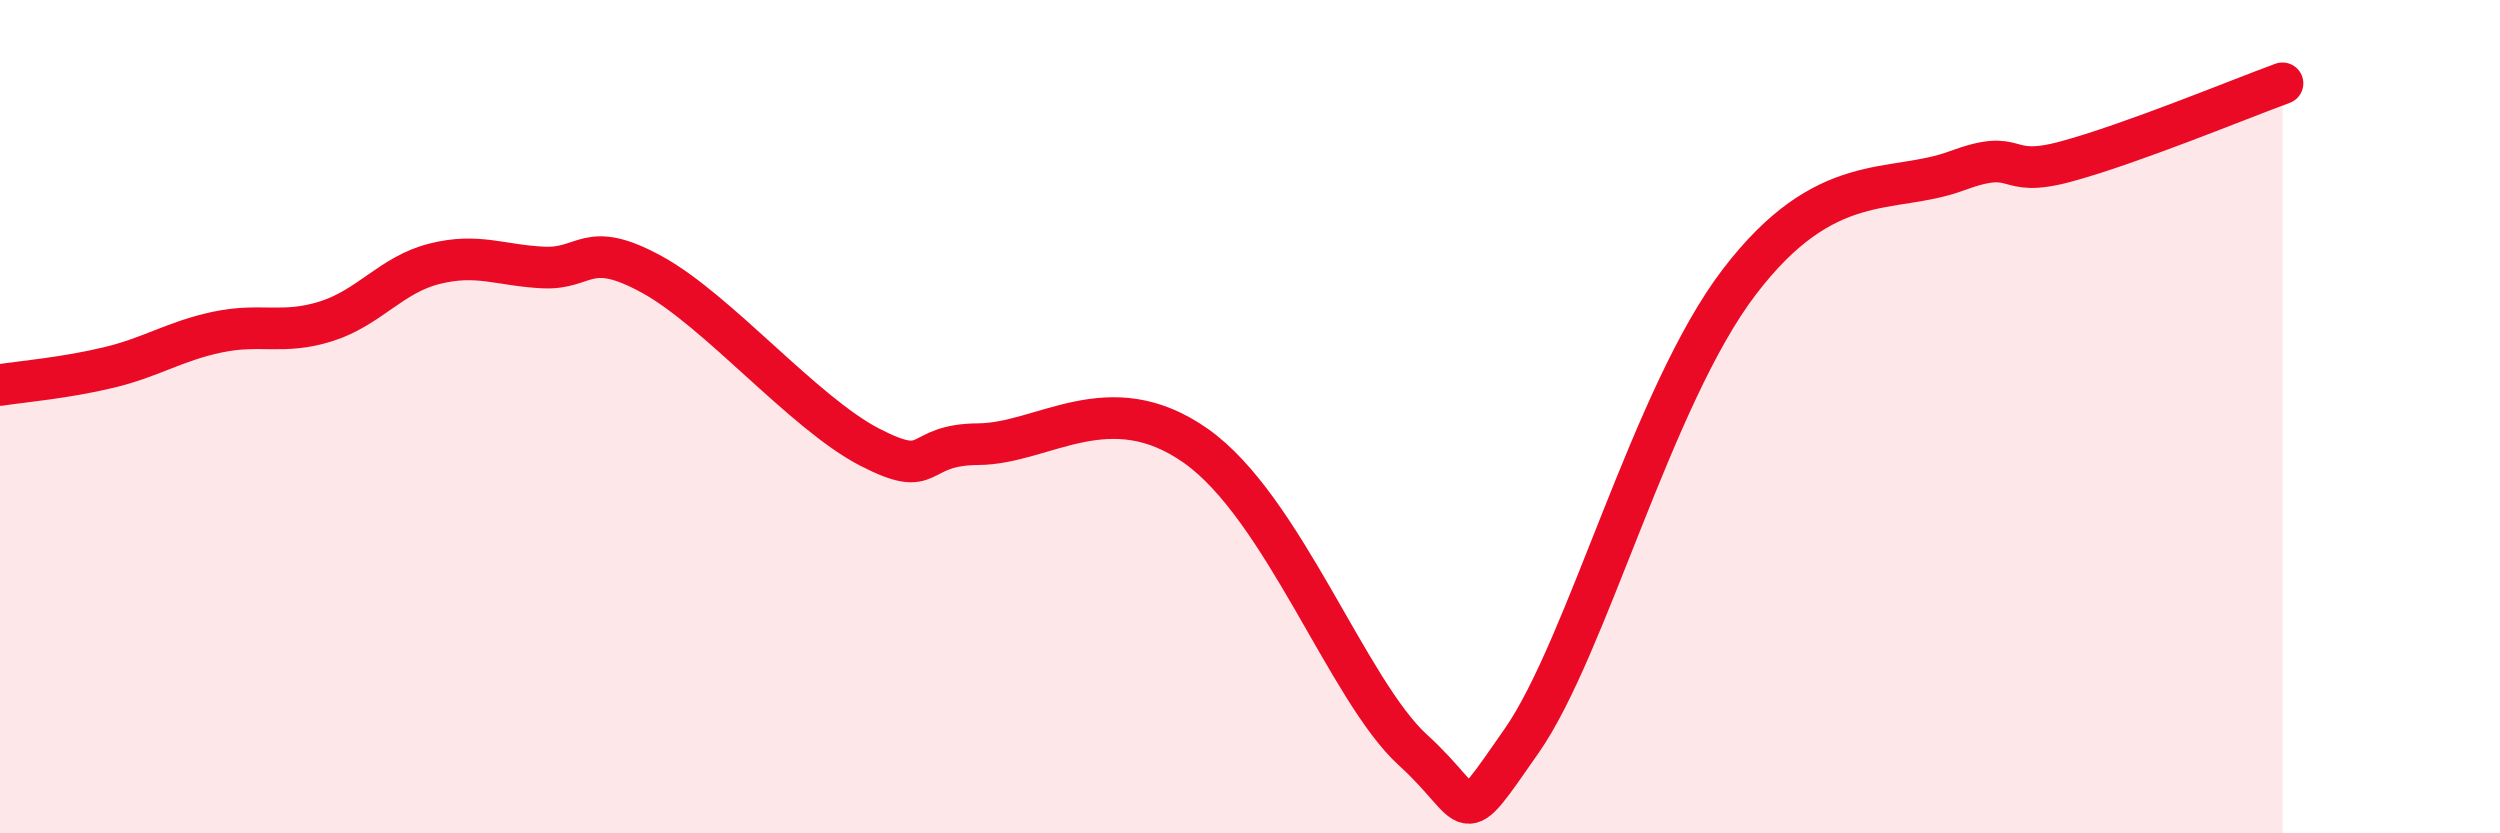
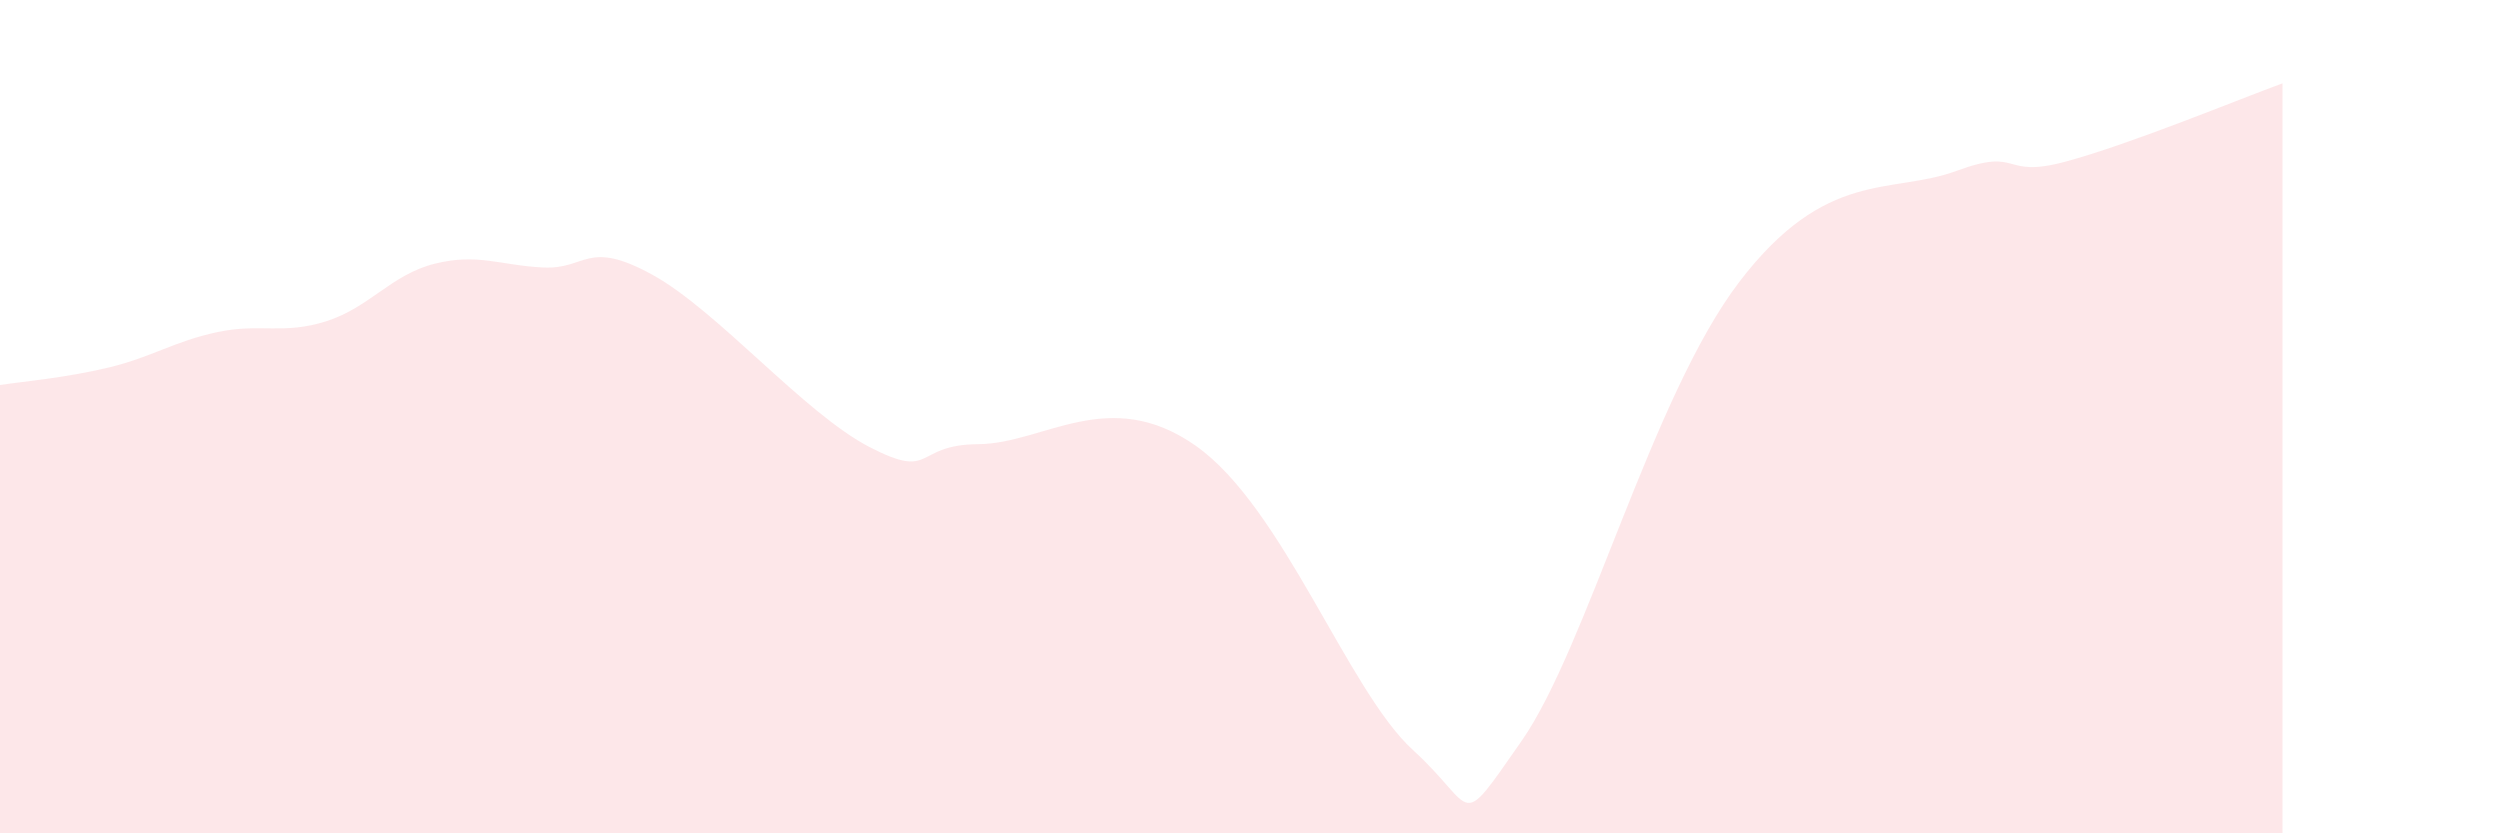
<svg xmlns="http://www.w3.org/2000/svg" width="60" height="20" viewBox="0 0 60 20">
  <path d="M 0,9.24 C 0.52,9.16 1.57,9.07 2.61,8.82 C 3.65,8.57 4.18,8.19 5.22,7.97 C 6.26,7.75 6.79,8.04 7.83,7.71 C 8.87,7.38 9.39,6.59 10.43,6.33 C 11.47,6.07 12,6.37 13.04,6.42 C 14.08,6.47 14.08,5.73 15.65,6.59 C 17.22,7.45 19.3,9.92 20.87,10.73 C 22.44,11.54 21.91,10.67 23.48,10.66 C 25.05,10.65 26.61,9.23 28.7,10.7 C 30.79,12.17 32.35,16.58 33.91,18 C 35.47,19.42 34.95,20.03 36.52,17.78 C 38.09,15.53 39.65,9.51 41.74,6.77 C 43.83,4.03 45.39,4.68 46.96,4.1 C 48.53,3.52 48.01,4.3 49.57,3.88 C 51.13,3.46 53.74,2.38 54.78,2L54.78 20L0 20Z" fill="#EB0A25" opacity="0.1" stroke-linecap="round" stroke-linejoin="round" />
-   <path d="M 0,9.24 C 0.52,9.16 1.57,9.07 2.61,8.82 C 3.65,8.57 4.18,8.19 5.22,7.97 C 6.26,7.75 6.79,8.04 7.83,7.71 C 8.87,7.38 9.39,6.59 10.43,6.33 C 11.47,6.07 12,6.37 13.04,6.42 C 14.08,6.47 14.08,5.73 15.65,6.59 C 17.22,7.45 19.3,9.92 20.87,10.73 C 22.44,11.54 21.91,10.67 23.48,10.66 C 25.05,10.65 26.61,9.23 28.7,10.7 C 30.79,12.17 32.35,16.58 33.91,18 C 35.47,19.42 34.95,20.03 36.52,17.78 C 38.09,15.53 39.65,9.51 41.74,6.77 C 43.83,4.03 45.39,4.68 46.96,4.1 C 48.53,3.52 48.01,4.3 49.57,3.88 C 51.13,3.46 53.74,2.38 54.78,2" stroke="#EB0A25" stroke-width="1" fill="none" stroke-linecap="round" stroke-linejoin="round" />
</svg>